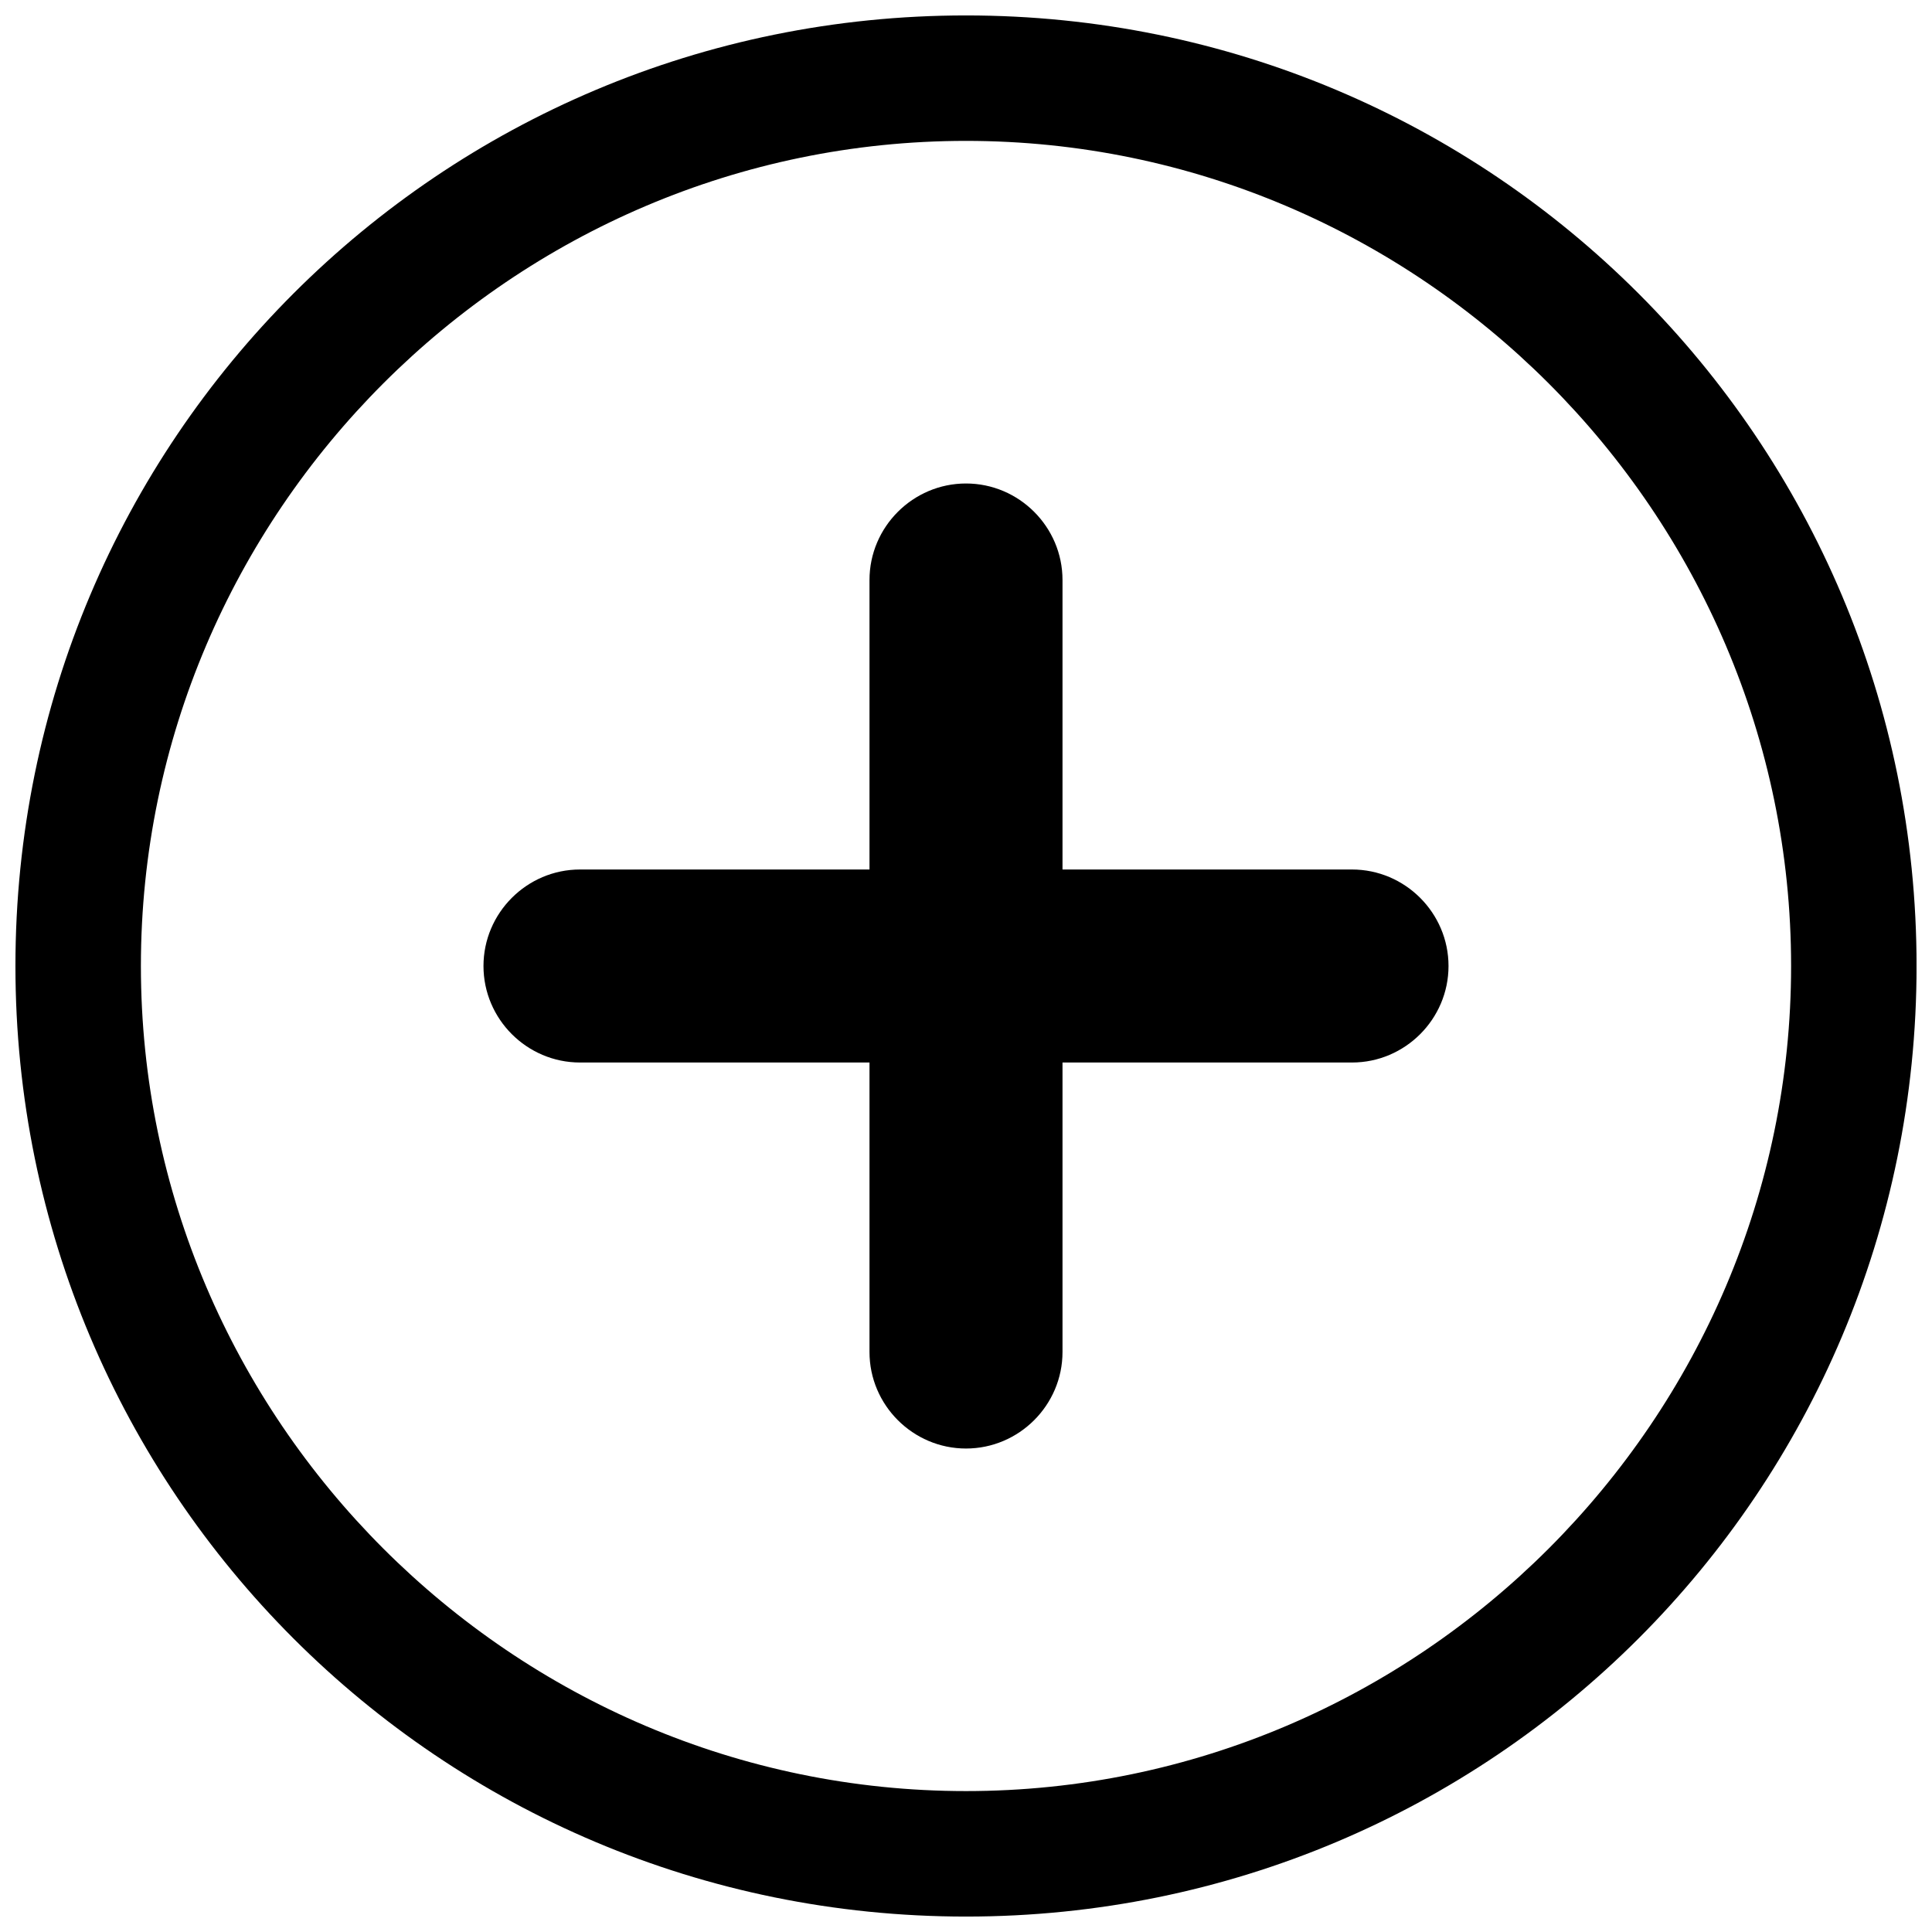
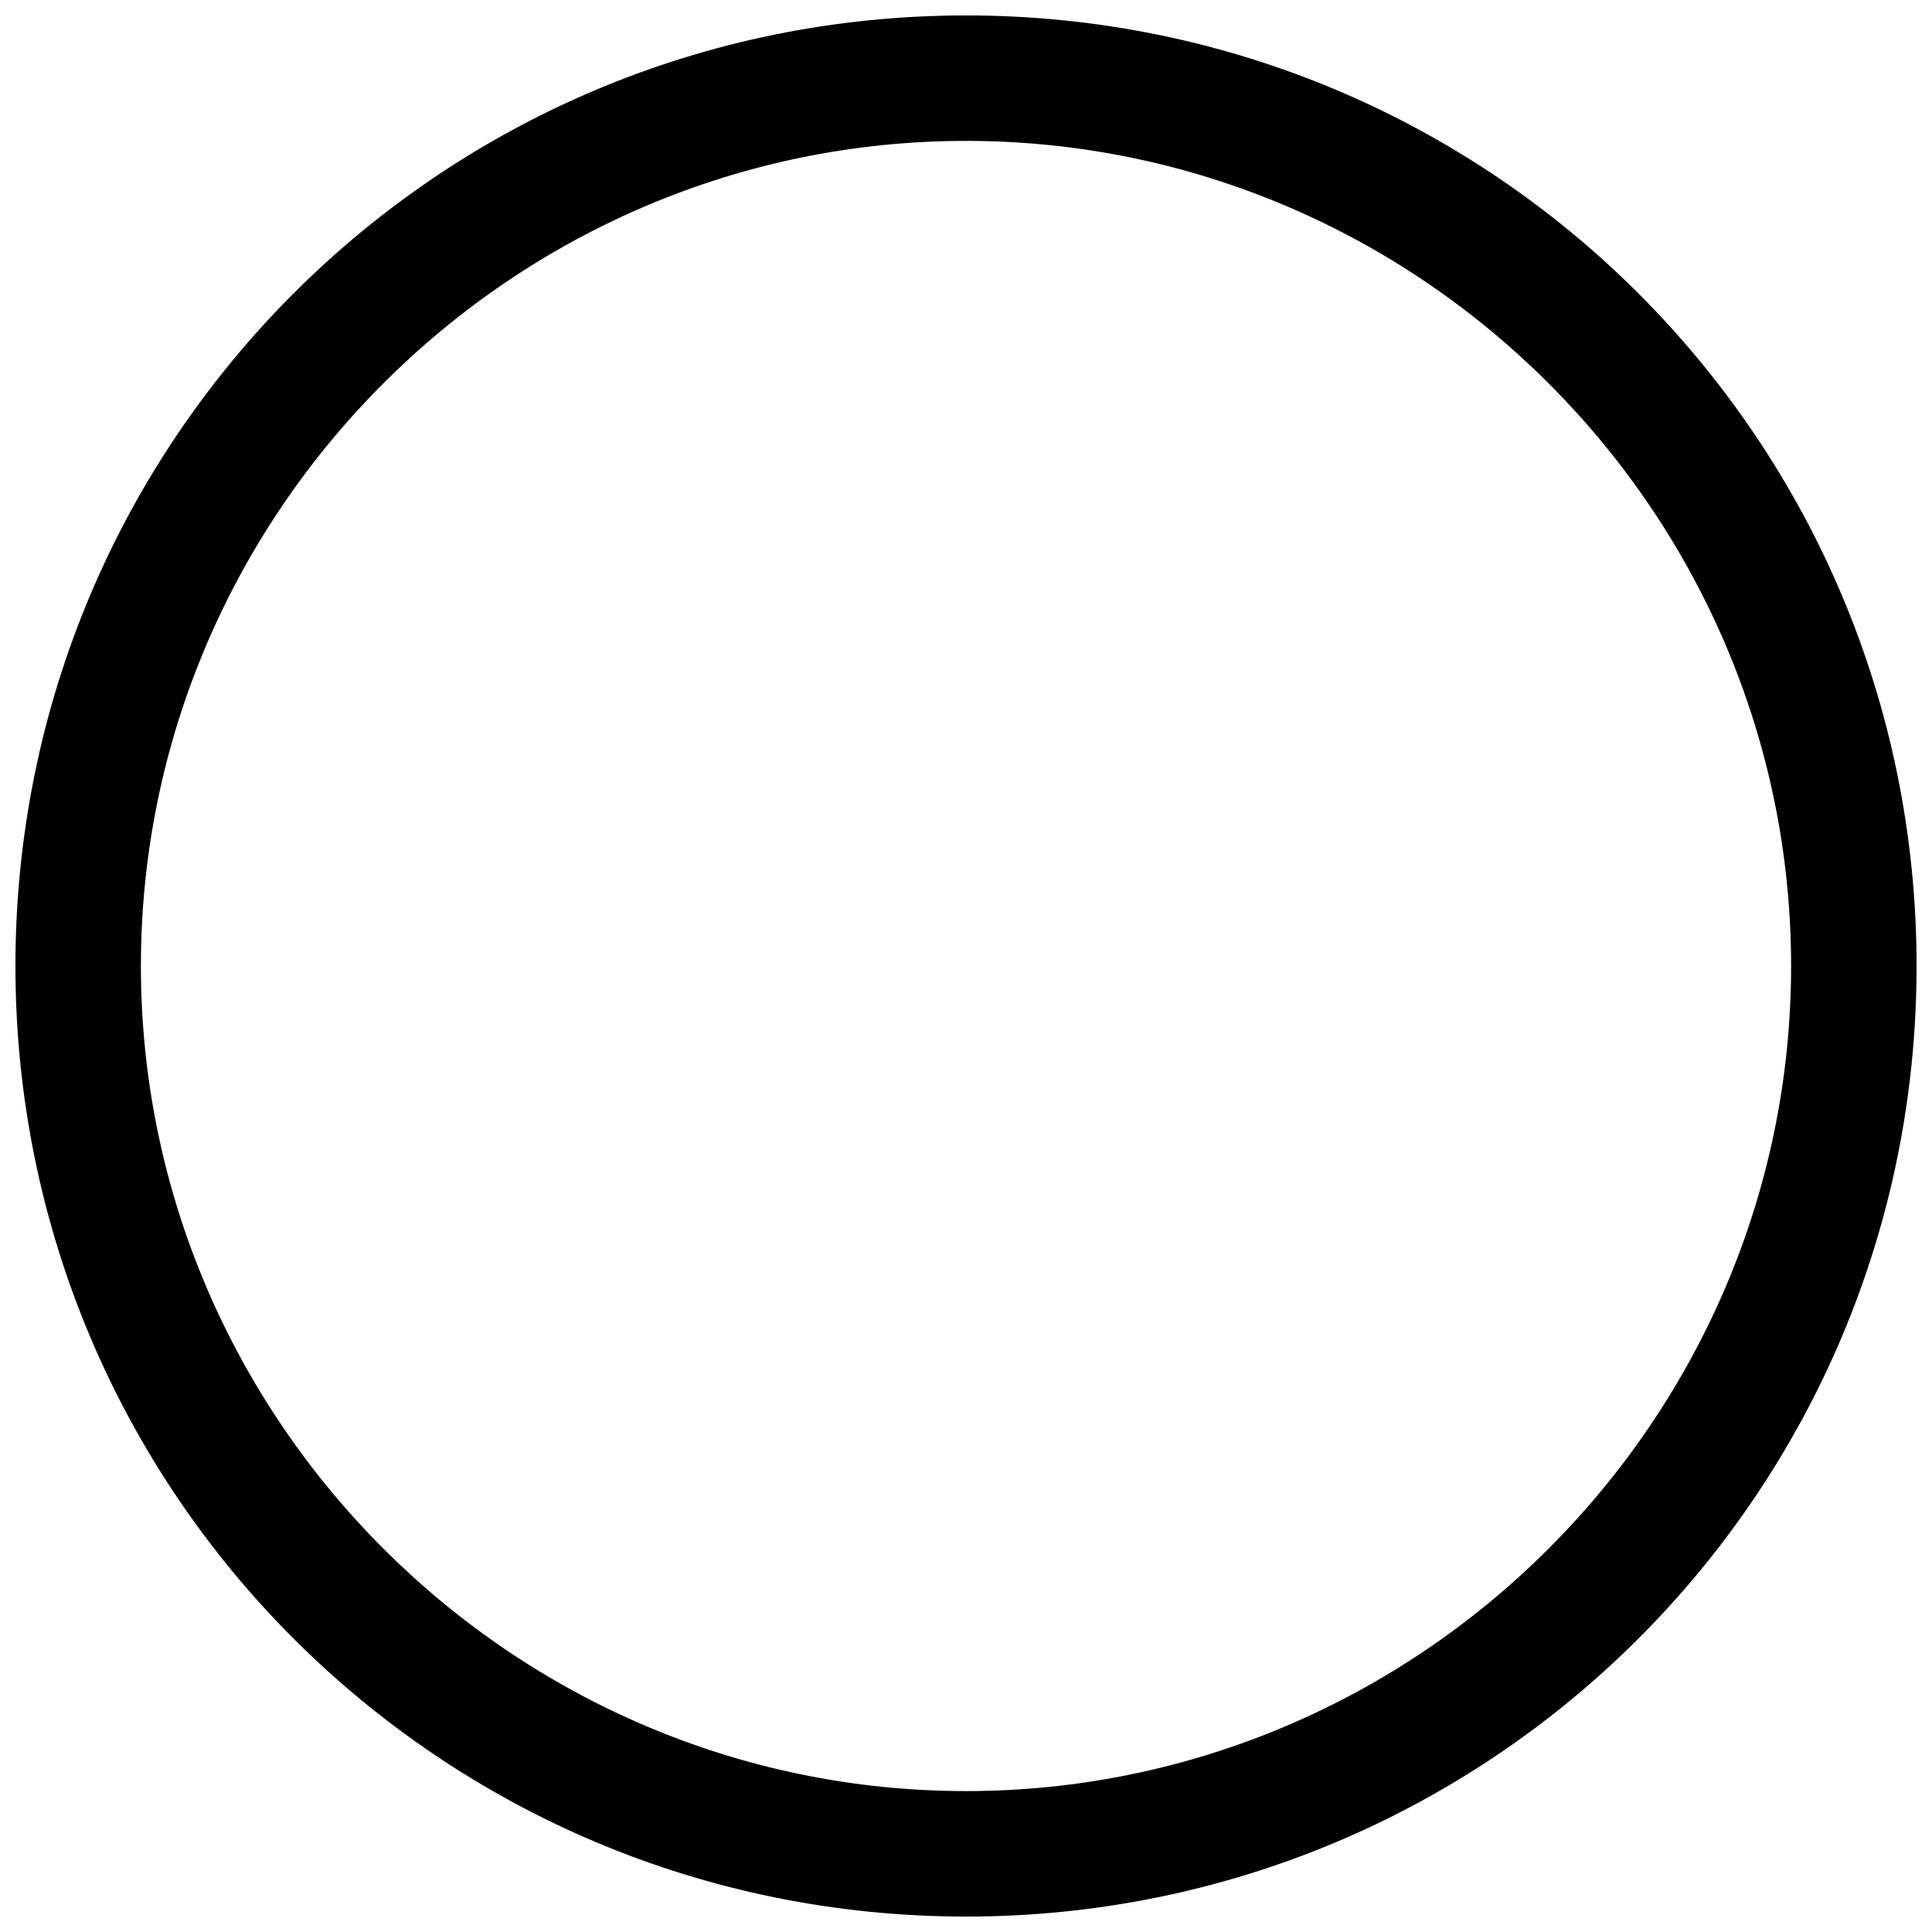
<svg xmlns="http://www.w3.org/2000/svg" width="800px" height="800px" version="1.1" viewBox="144 144 512 512">
  <defs>
    <clipPath id="a">
      <path d="m148.09 148.09h503.81v503.81h-503.81z" />
    </clipPath>
  </defs>
-   <path d="m400 272.13c14.066 0 25.574 11.508 25.574 25.574v76.723h76.723c14.066 0 25.574 11.508 25.574 25.574s-11.508 25.574-25.574 25.574h-76.723v76.723c0 14.066-11.508 25.574-25.574 25.574s-25.574-11.508-25.574-25.574v-76.723h-76.723c-14.066 0-25.574-11.508-25.574-25.574s11.508-25.574 25.574-25.574h76.723v-76.723c0-14.066 11.508-25.574 25.574-25.574z" fill-rule="evenodd" />
  <g clip-path="url(#a)">
    <path d="m400 148.09c139.38 0 251.91 112.53 251.91 251.91s-112.53 251.91-251.91 251.91-251.91-112.53-251.91-251.91 112.53-251.91 251.91-251.91zm0 33.246c120.2 0 218.66 98.461 218.66 218.66s-98.461 218.66-218.66 218.66-218.66-98.461-218.66-218.66 98.461-218.66 218.66-218.66z" fill-rule="evenodd" />
  </g>
</svg>